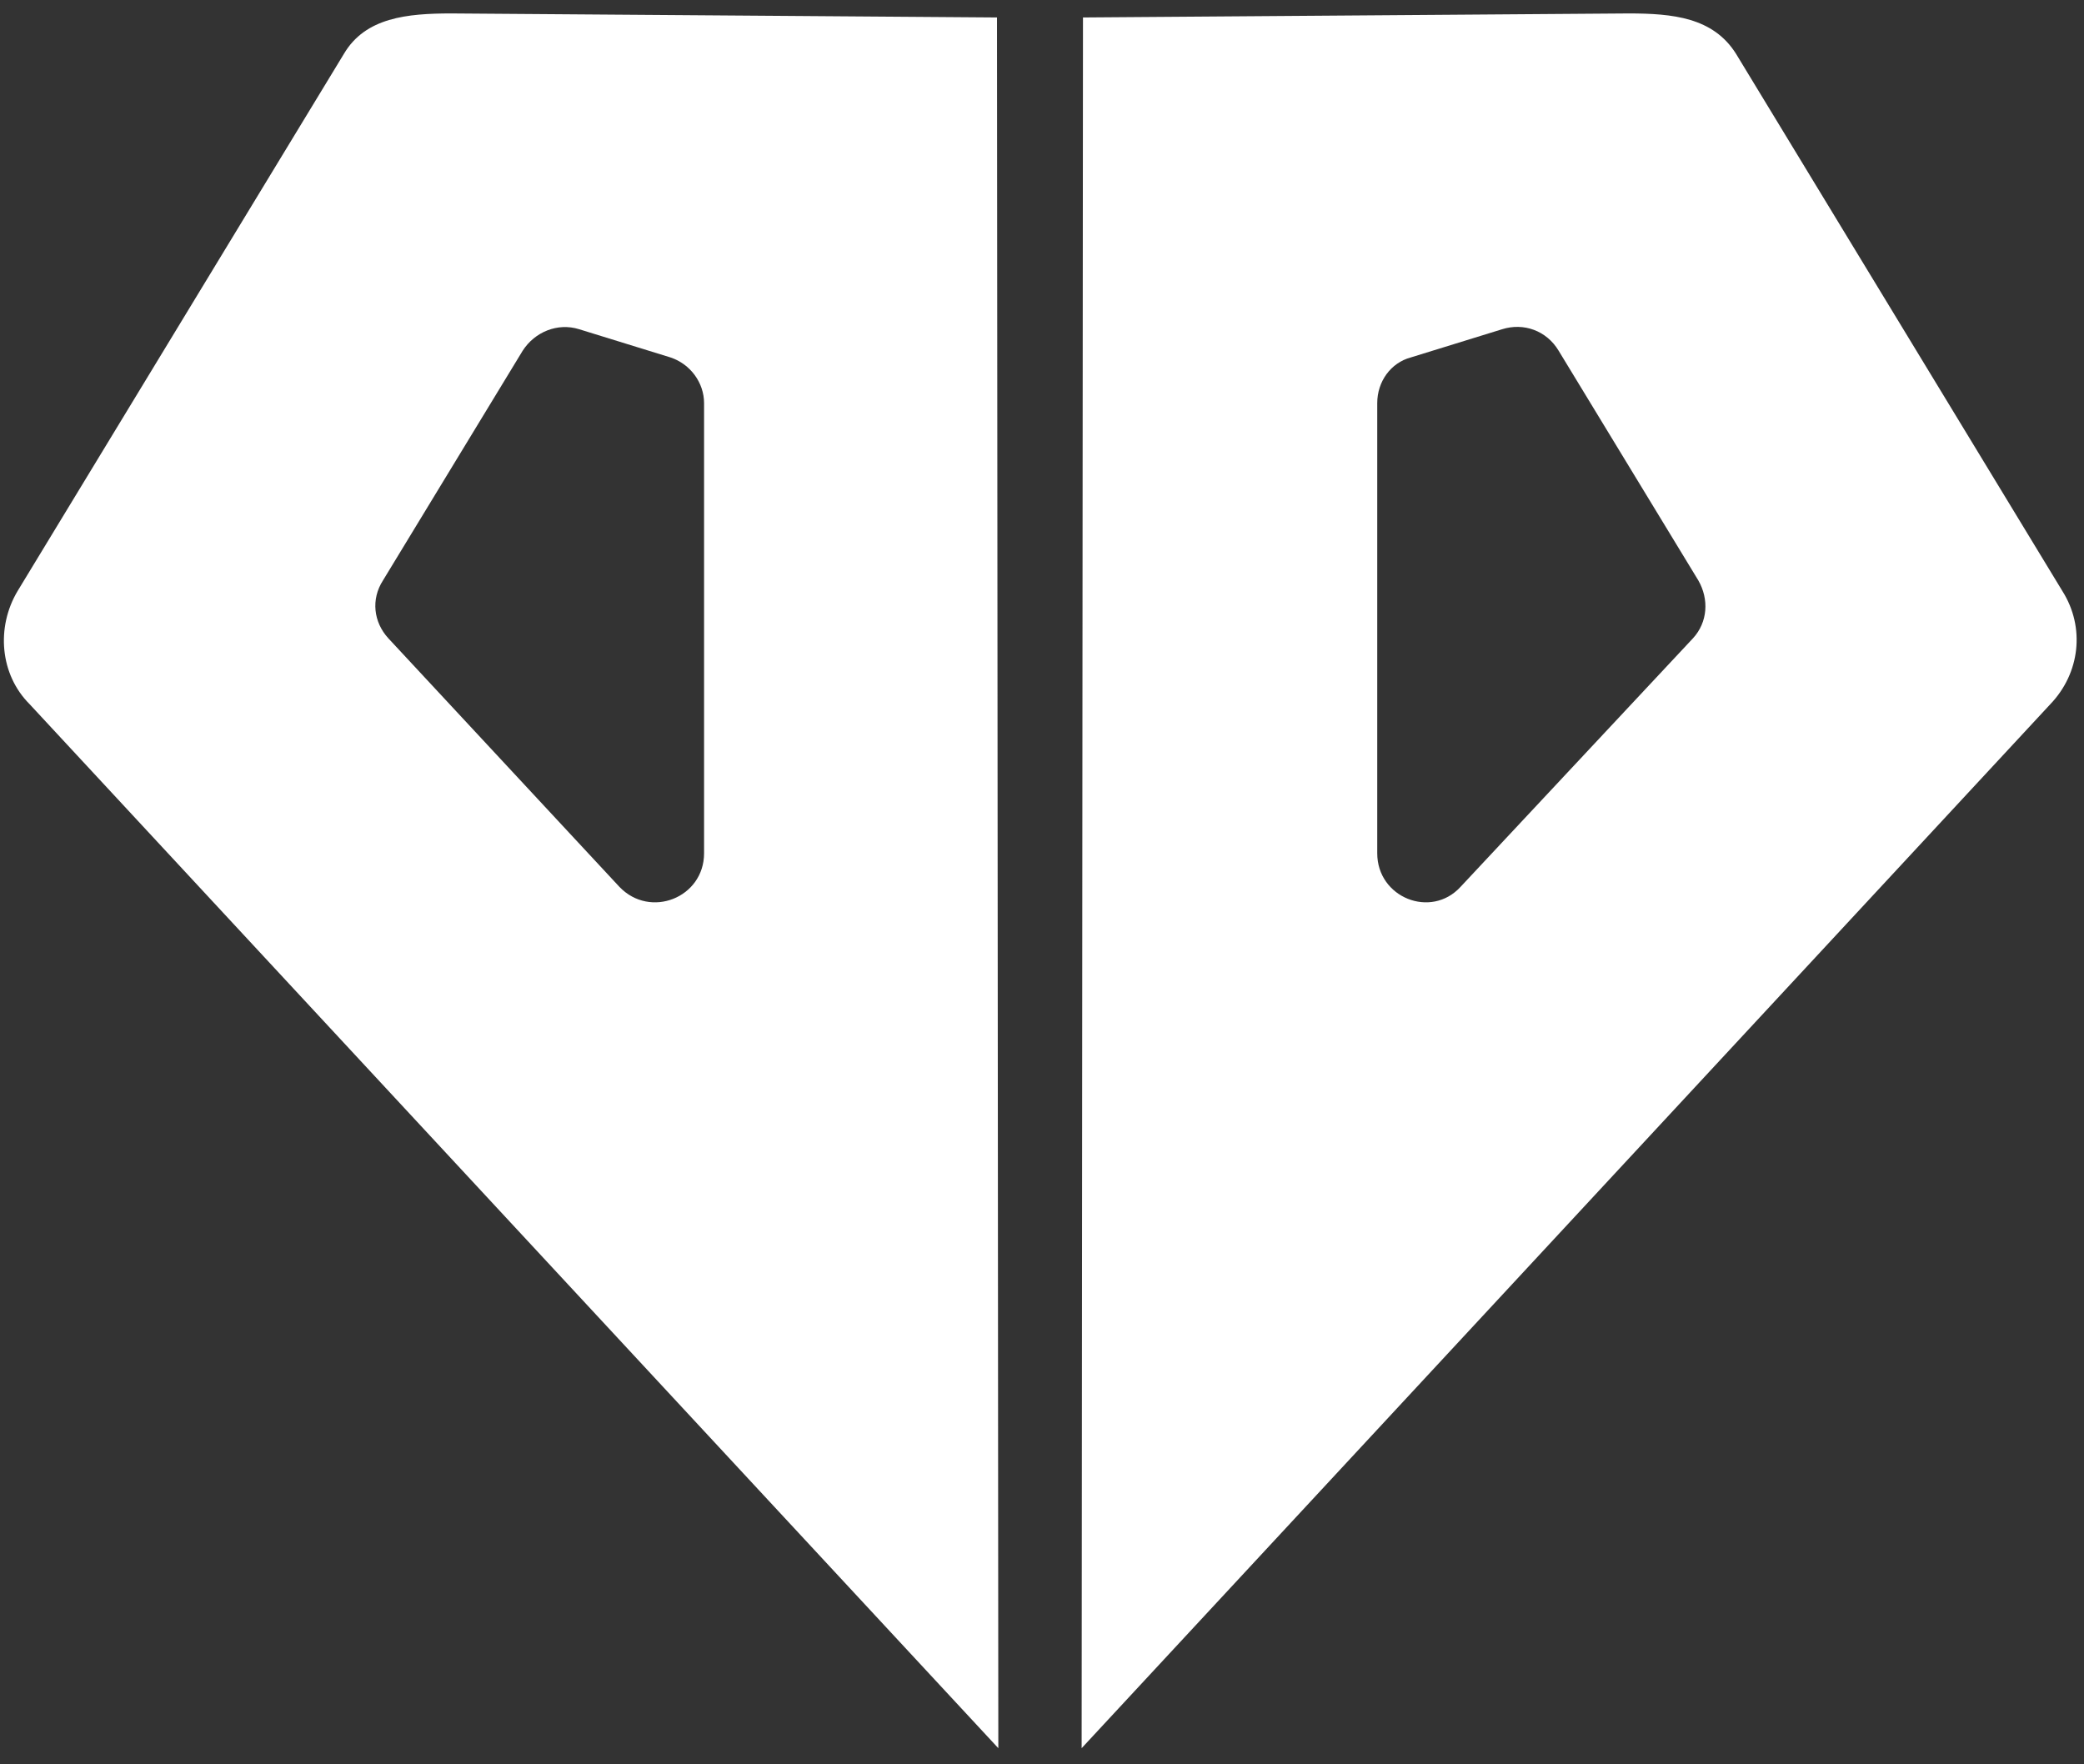
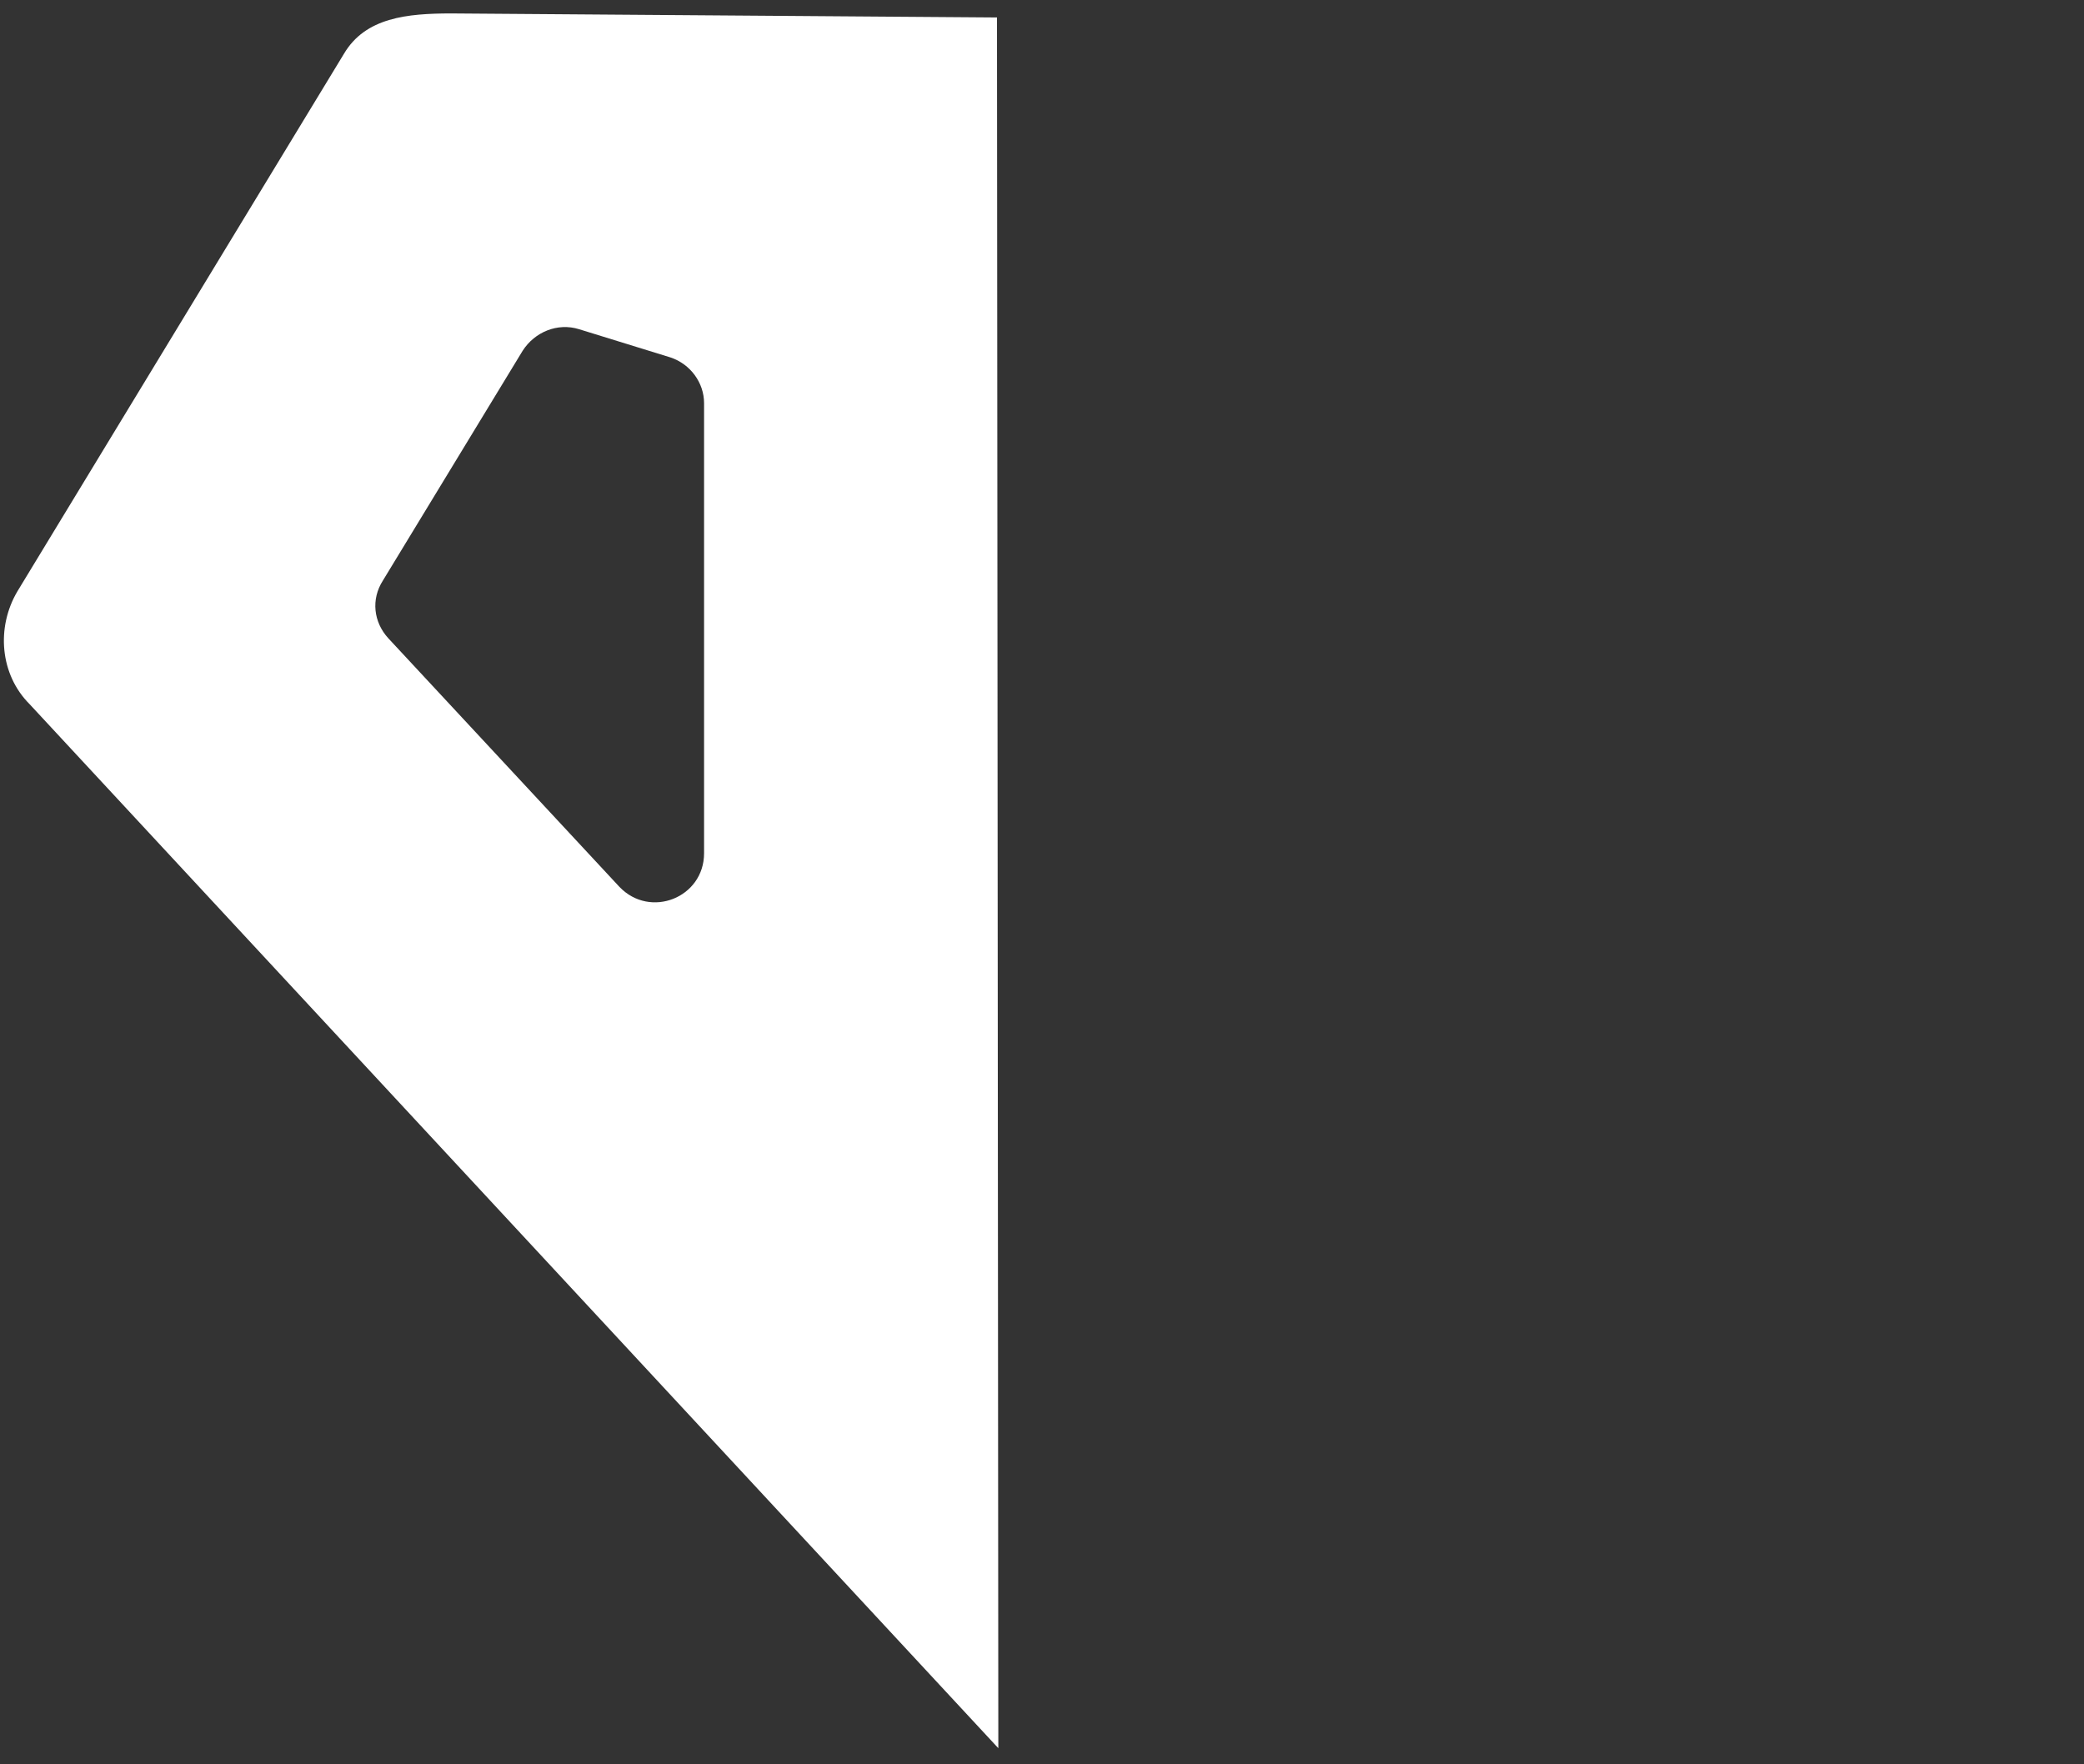
<svg xmlns="http://www.w3.org/2000/svg" version="1.1" id="Layer_1" x="0px" y="0px" viewBox="0 0 155.1 131.3" style="enable-background:new 0 0 155.1 131.3;" xml:space="preserve">
  <rect x="0" y="0" width="155.1" height="131.3" fill="#333333" stroke="none" />
  <style type="text/css">
	.st0{fill:#FFFFFF;}
</style>
  <path class="st0" d="M33.6,1c-3.3,0-6.4,0.3-8,3l-24.3,40c-1.6,2.7-1.3,6.2,0.9,8.4l72.1,77.7L74.2,1.3L33.6,1z M46.1,66L28.9,47.5  c-1.1-1.2-1.3-2.9-0.4-4.3l10.4-17.1c0.9-1.4,2.6-2.1,4.2-1.6l6.8,2.1c1.5,0.5,2.5,1.9,2.5,3.4l0,33.5C52.4,66.8,48.4,68.4,46.1,66z  " />
-   <path class="st0" d="M80.6,1.3l-0.1,128.8l72.1-77.7c2.2-2.3,2.6-5.7,0.9-8.4L129.2,4c-1.7-2.7-4.7-3-8-3L80.6,1.3z M102.5,63.5  l0-33.5c0-1.6,1-3,2.5-3.4l6.8-2.1c1.6-0.5,3.3,0.1,4.2,1.6l10.4,17.1c0.8,1.4,0.7,3.1-0.4,4.3L108.7,66  C106.5,68.4,102.5,66.8,102.5,63.5z" />
</svg>